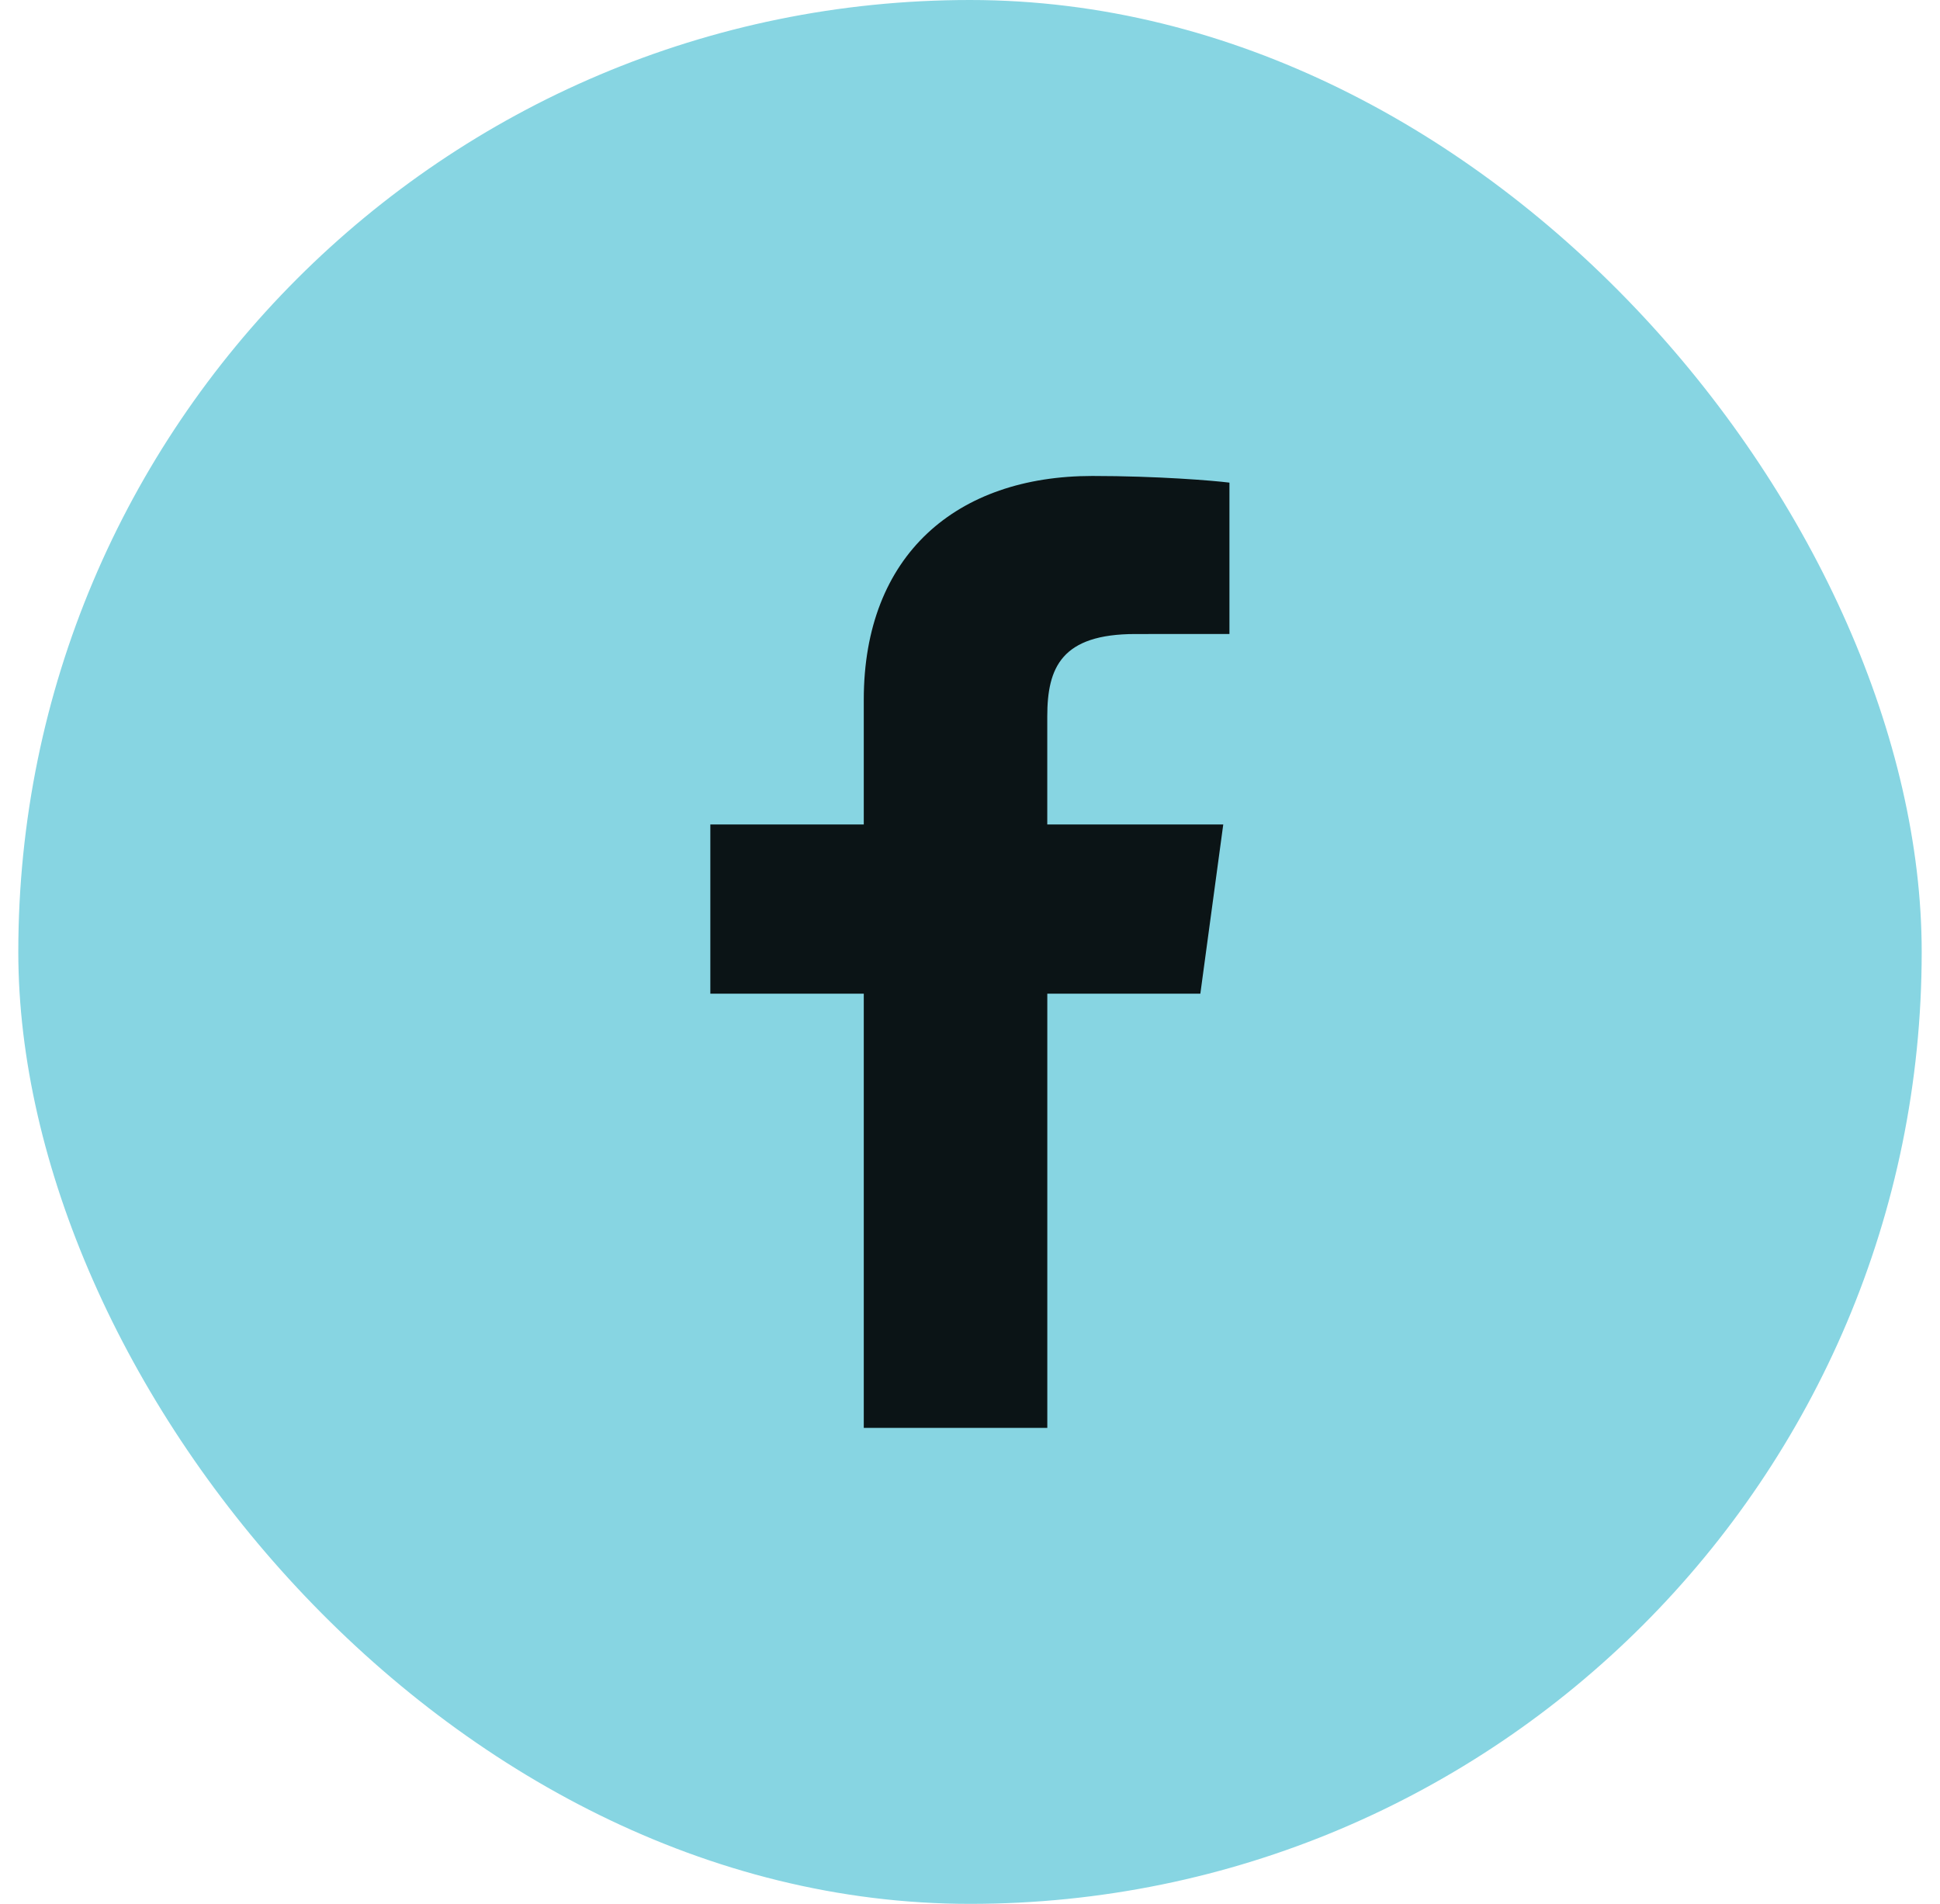
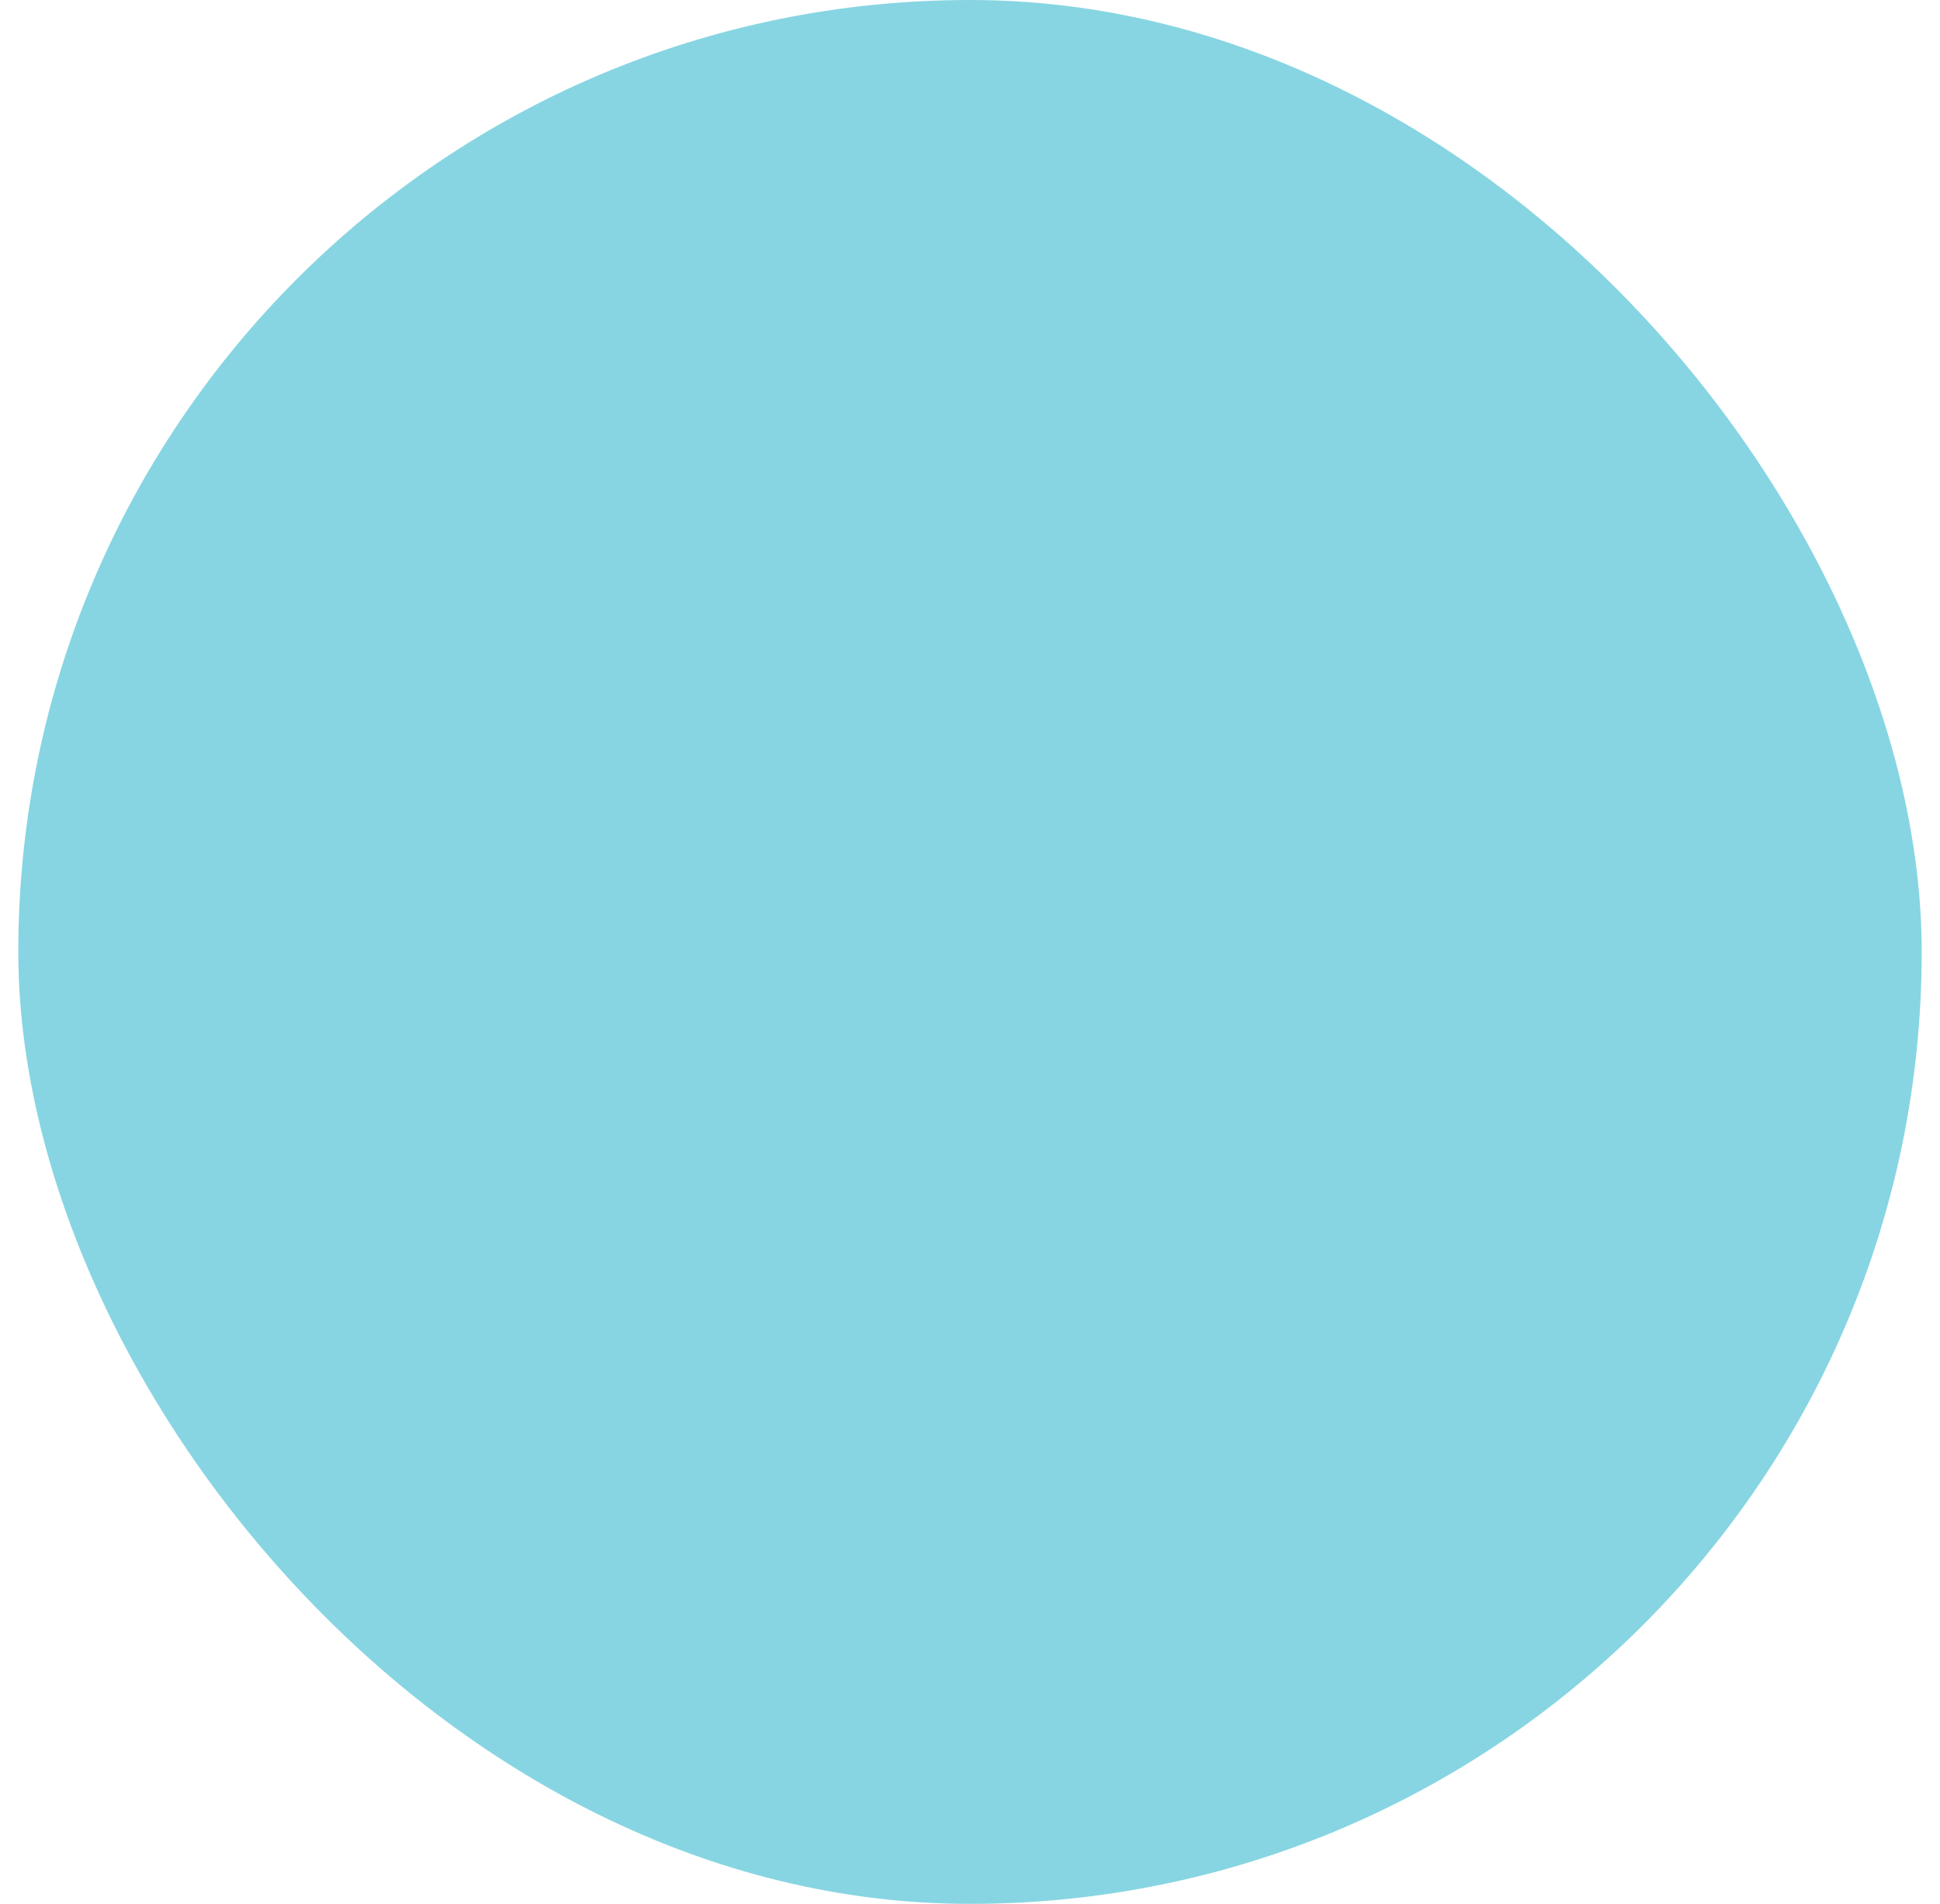
<svg xmlns="http://www.w3.org/2000/svg" width="53" height="52" viewBox="0 0 53 52" fill="none">
  <rect x="0.5" width="52" height="52" rx="26" fill="#87D5E2" />
-   <path d="M28.612 39V27.14H32.793L33.419 22.518H28.611V19.567C28.611 18.229 29.002 17.317 31.017 17.317L33.588 17.316V13.182C33.144 13.126 31.617 13 29.842 13C26.136 13 23.598 15.154 23.598 19.11V22.518H19.406V27.14H23.598V39H28.612V39Z" fill="#0B1416" />
</svg>